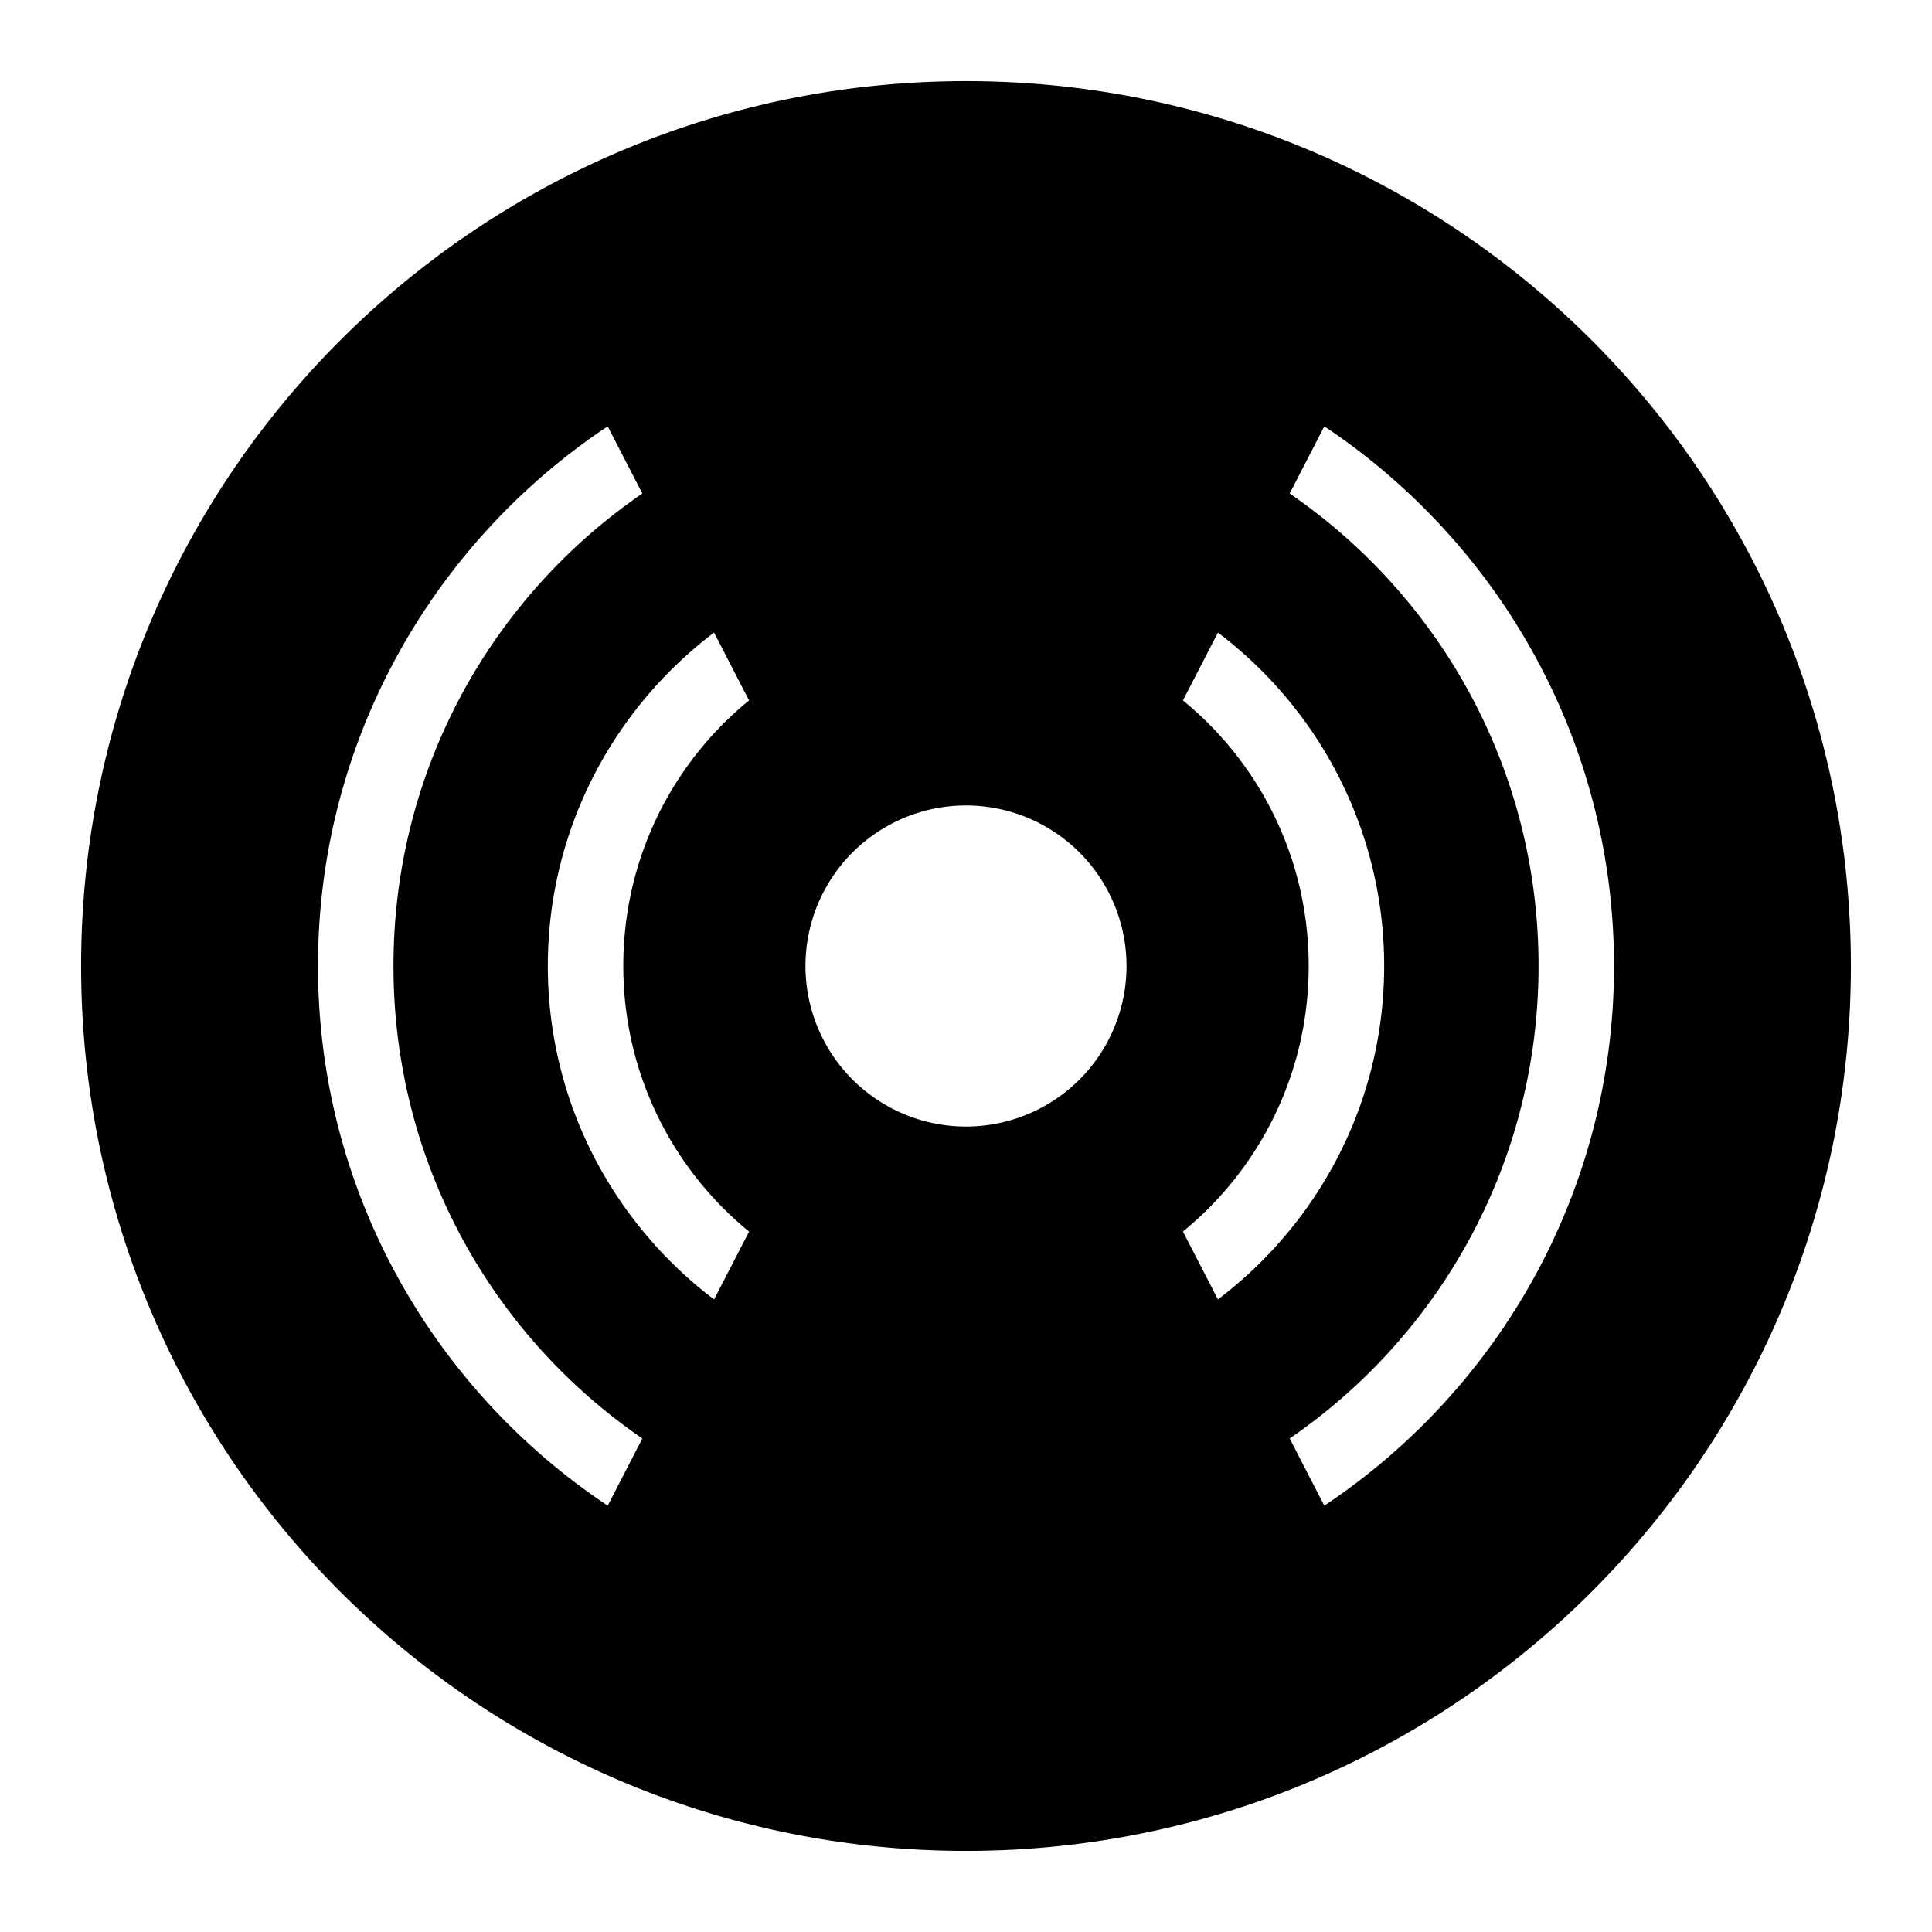
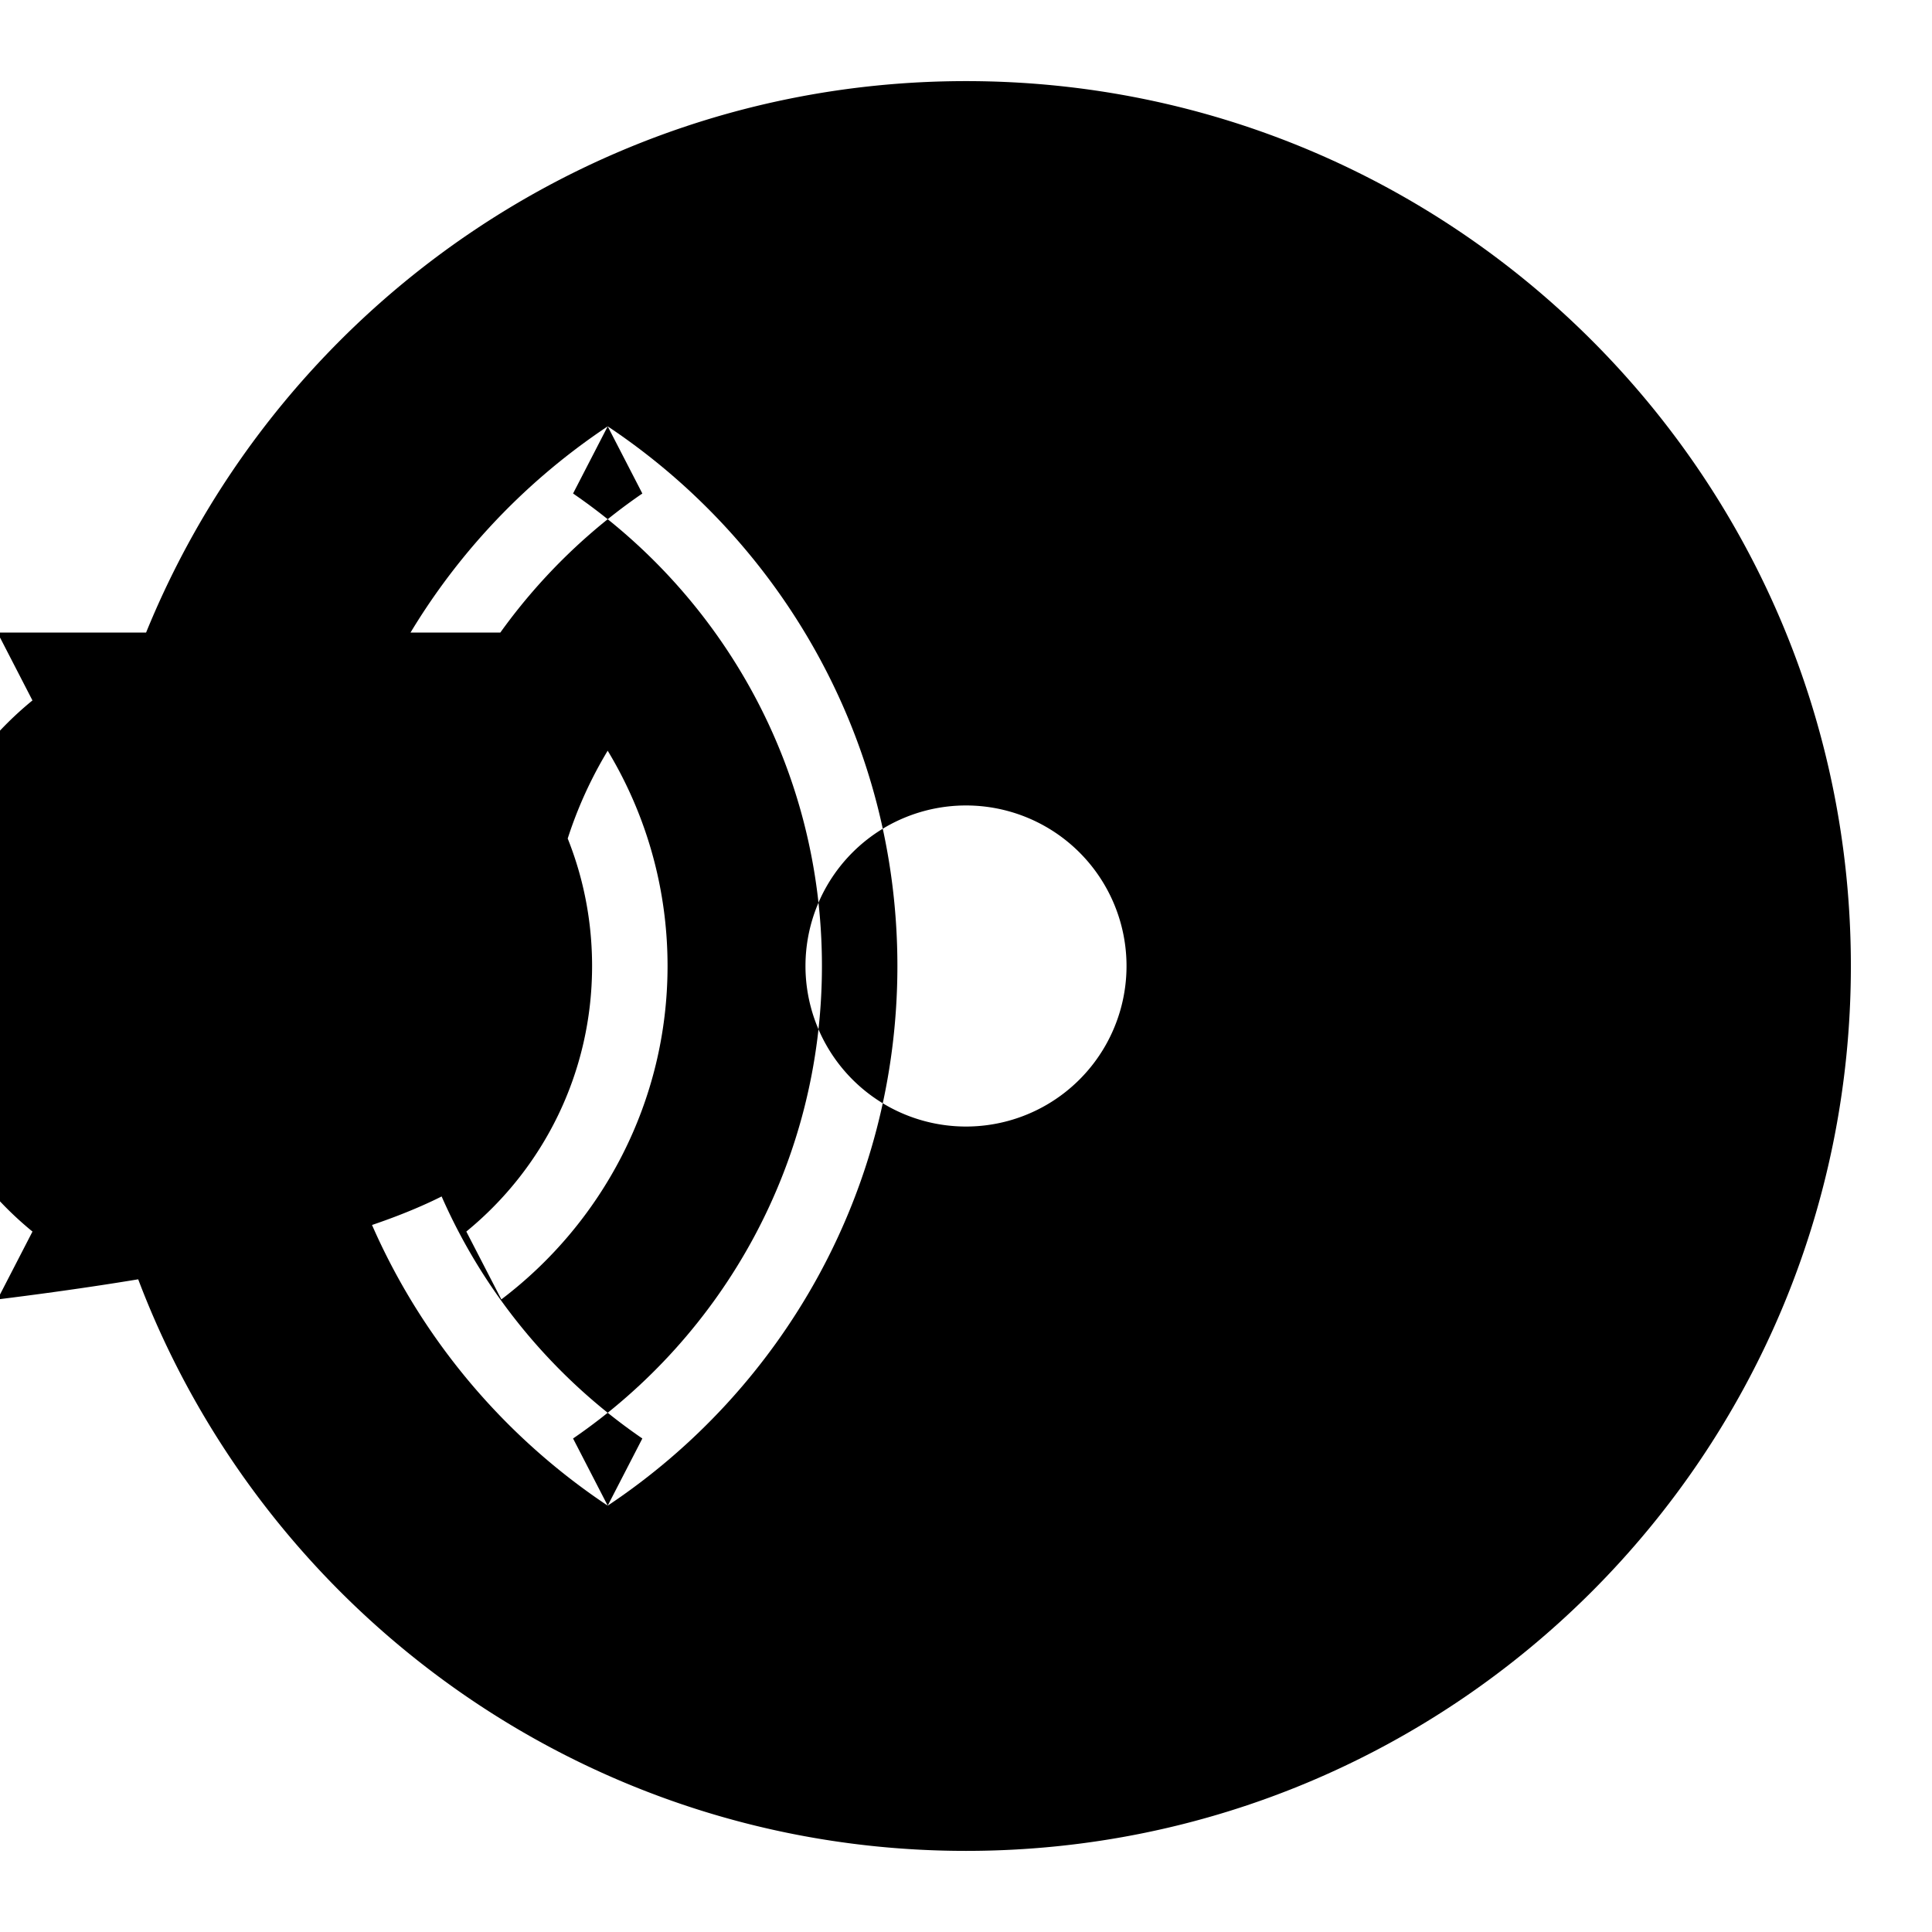
<svg xmlns="http://www.w3.org/2000/svg" width="128" height="128" version="1.1">
  <title>PulseAudio Icon</title>
  <desc>This is shape (source) for Clarity vector icon theme for gtk</desc>
-   <path d="m 64,5.374 c -32.378,0 -58.625,26.247 -58.625,58.625 0,32.378 26.247,58.627 58.625,58.627 32.378,0 58.625,-26.249 58.625,-58.627 C 122.625,31.621 96.378,5.374 64,5.374 Z m -23.738,22.873 2.295,4.449 c -9.961,6.83 -16.488,18.289 -16.488,31.303 0,13.014 6.527,24.475 16.488,31.305 l -2.295,4.449 C 28.702,92.053 21.068,78.906 21.068,63.999 c 0,-14.907 7.633,-28.053 19.193,-35.752 z m 47.477,0 c 11.56,7.699 19.193,20.844 19.193,35.752 0,14.907 -7.633,28.054 -19.193,35.754 l -2.295,-4.449 c 9.961,-6.83 16.488,-18.291 16.488,-31.305 0,-13.014 -6.527,-24.473 -16.488,-31.303 z m -40.43,13.662 2.318,4.496 c -5.09,4.158 -8.332,10.486 -8.332,17.594 0,7.108 3.243,13.437 8.334,17.596 l -2.32,4.496 C 40.624,81.027 36.295,73.008 36.295,63.999 c -10e-7,-9.008 4.33,-17.026 11.014,-22.09 z m 33.383,0 c 6.683,5.063 11.012,13.082 11.012,22.09 0,9.008 -4.329,17.026 -11.012,22.09 l -2.32,-4.496 c 5.089,-4.159 8.332,-10.486 8.332,-17.594 0,-7.108 -3.243,-13.436 -8.332,-17.594 z M 64,53.364 A 10.635,10.635 0 0 1 74.635,63.999 10.635,10.635 0 0 1 64,74.636 10.635,10.635 0 0 1 53.365,63.999 10.635,10.635 0 0 1 64,53.364 Z" />
+   <path d="m 64,5.374 c -32.378,0 -58.625,26.247 -58.625,58.625 0,32.378 26.247,58.627 58.625,58.627 32.378,0 58.625,-26.249 58.625,-58.627 C 122.625,31.621 96.378,5.374 64,5.374 Z m -23.738,22.873 2.295,4.449 c -9.961,6.83 -16.488,18.289 -16.488,31.303 0,13.014 6.527,24.475 16.488,31.305 l -2.295,4.449 C 28.702,92.053 21.068,78.906 21.068,63.999 c 0,-14.907 7.633,-28.053 19.193,-35.752 z c 11.56,7.699 19.193,20.844 19.193,35.752 0,14.907 -7.633,28.054 -19.193,35.754 l -2.295,-4.449 c 9.961,-6.83 16.488,-18.291 16.488,-31.305 0,-13.014 -6.527,-24.473 -16.488,-31.303 z m -40.43,13.662 2.318,4.496 c -5.09,4.158 -8.332,10.486 -8.332,17.594 0,7.108 3.243,13.437 8.334,17.596 l -2.32,4.496 C 40.624,81.027 36.295,73.008 36.295,63.999 c -10e-7,-9.008 4.33,-17.026 11.014,-22.09 z m 33.383,0 c 6.683,5.063 11.012,13.082 11.012,22.09 0,9.008 -4.329,17.026 -11.012,22.09 l -2.32,-4.496 c 5.089,-4.159 8.332,-10.486 8.332,-17.594 0,-7.108 -3.243,-13.436 -8.332,-17.594 z M 64,53.364 A 10.635,10.635 0 0 1 74.635,63.999 10.635,10.635 0 0 1 64,74.636 10.635,10.635 0 0 1 53.365,63.999 10.635,10.635 0 0 1 64,53.364 Z" />
</svg>